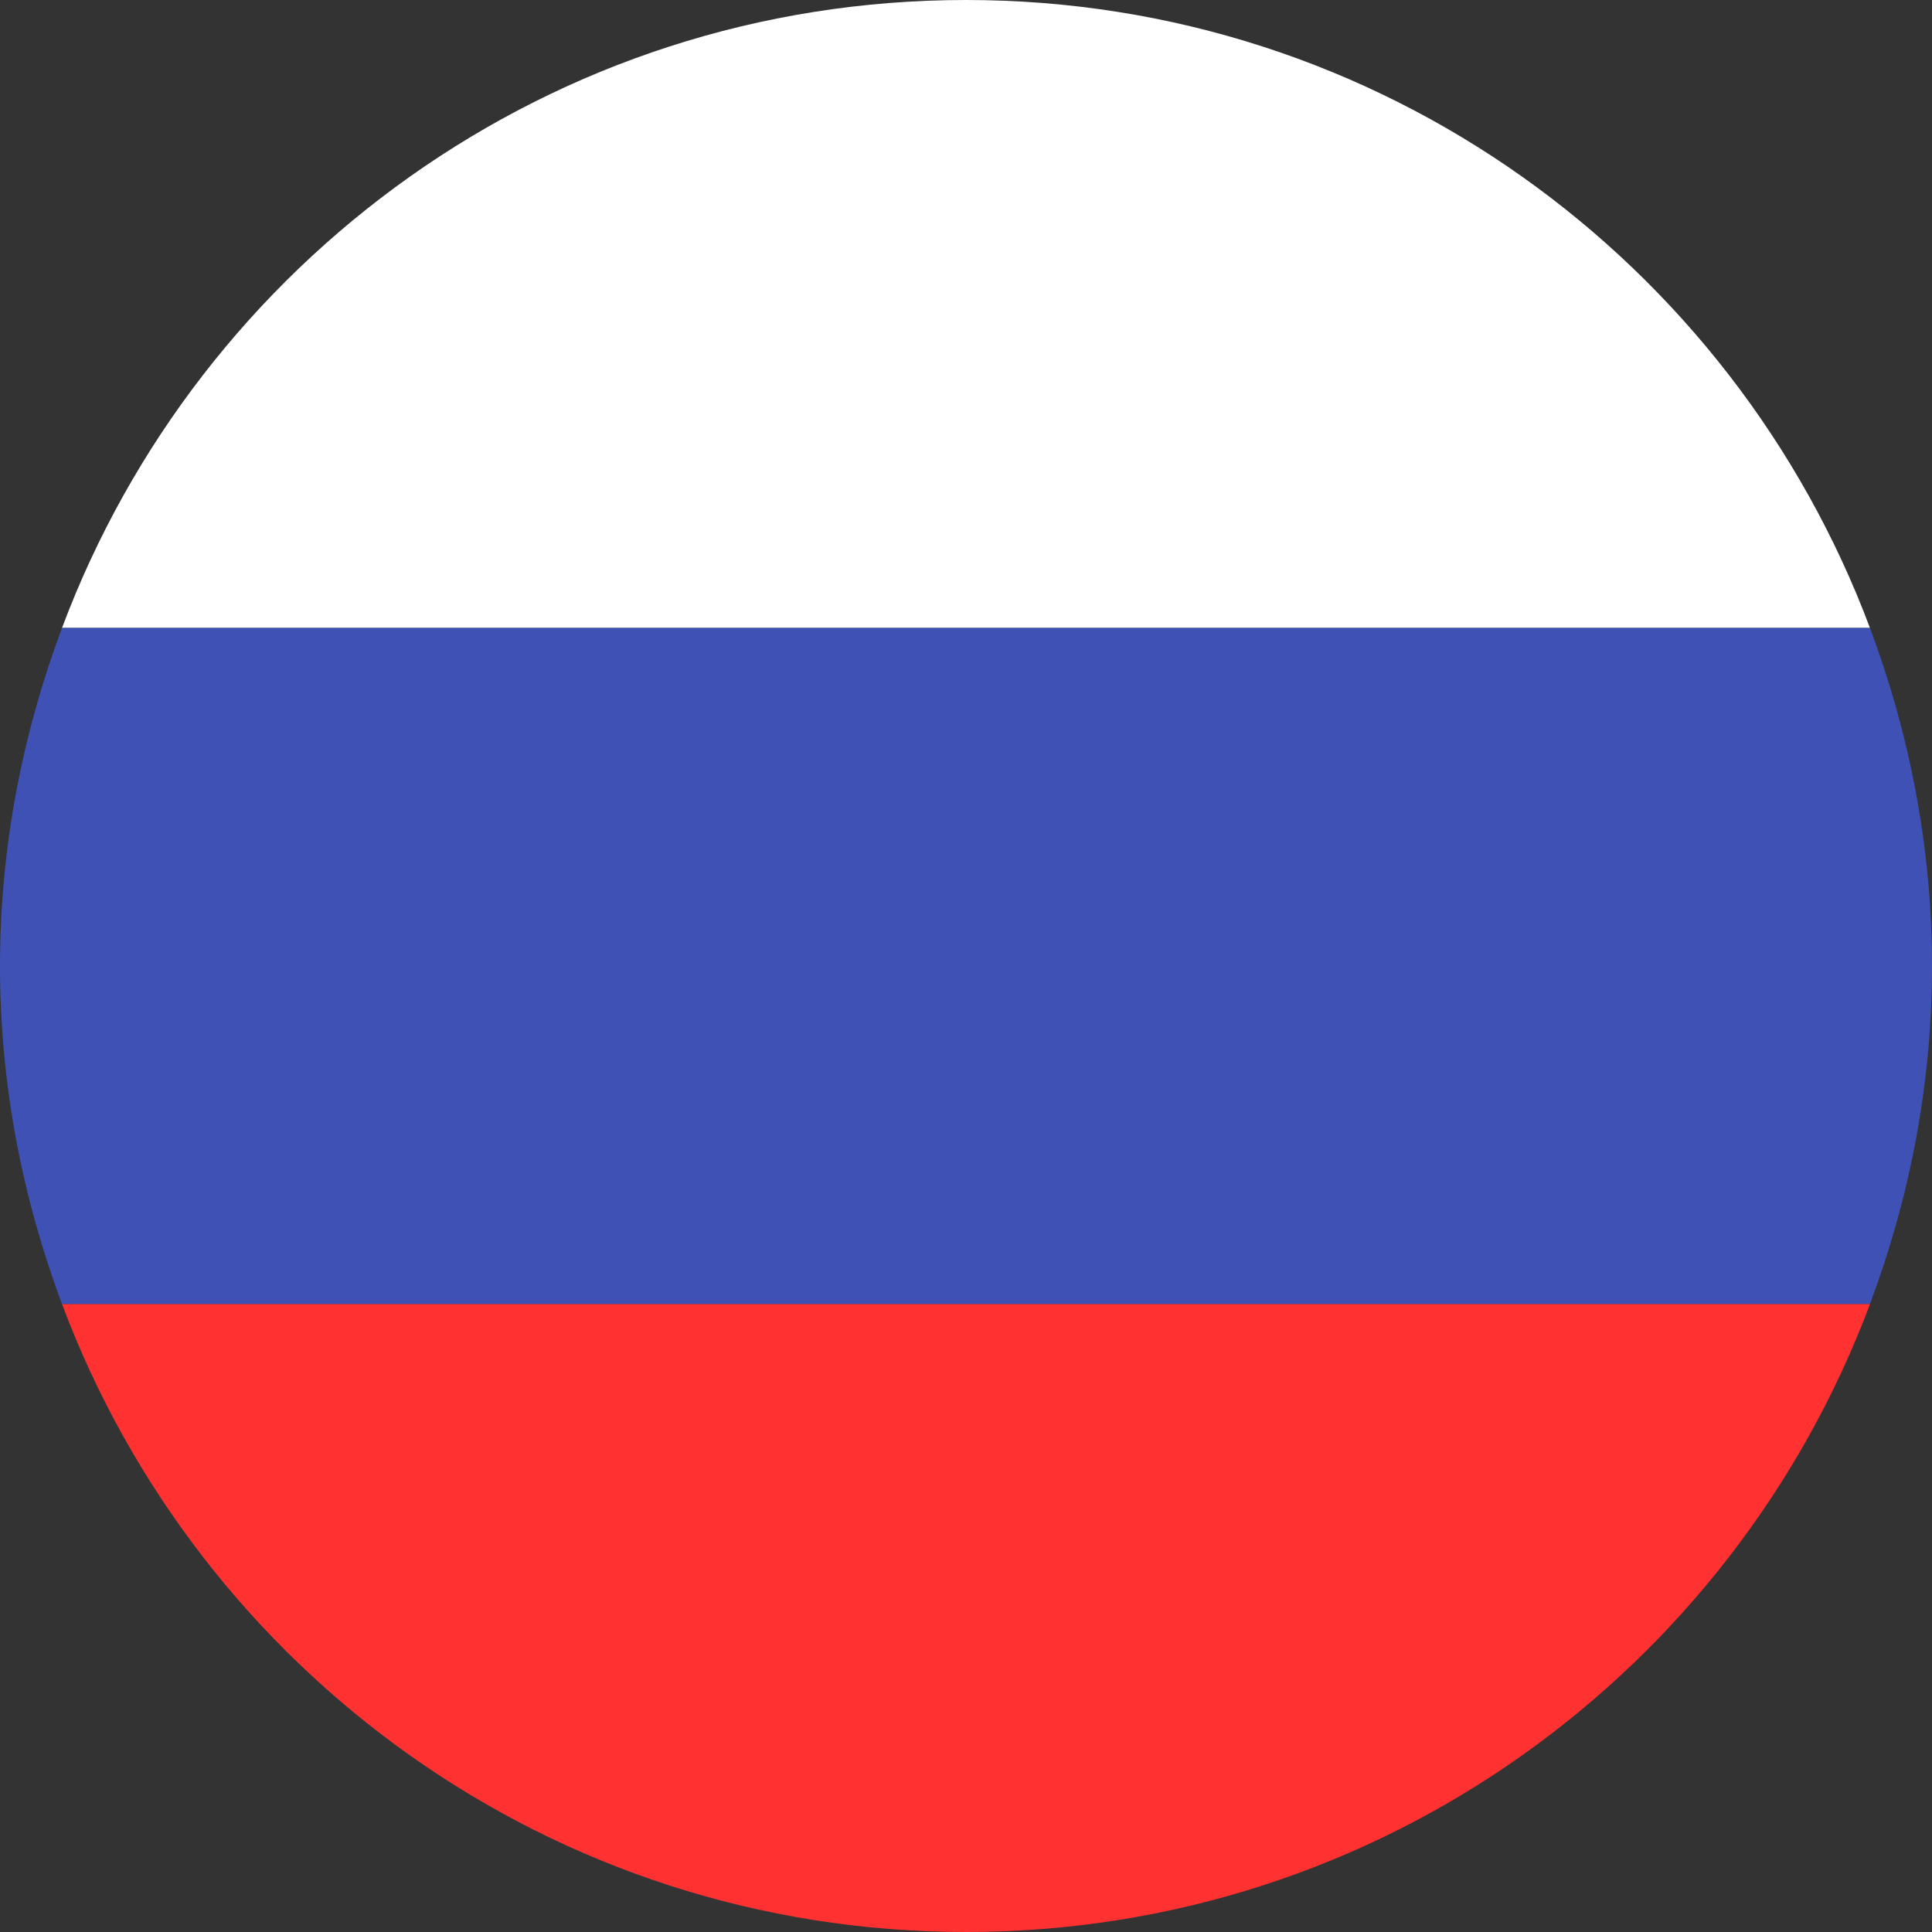
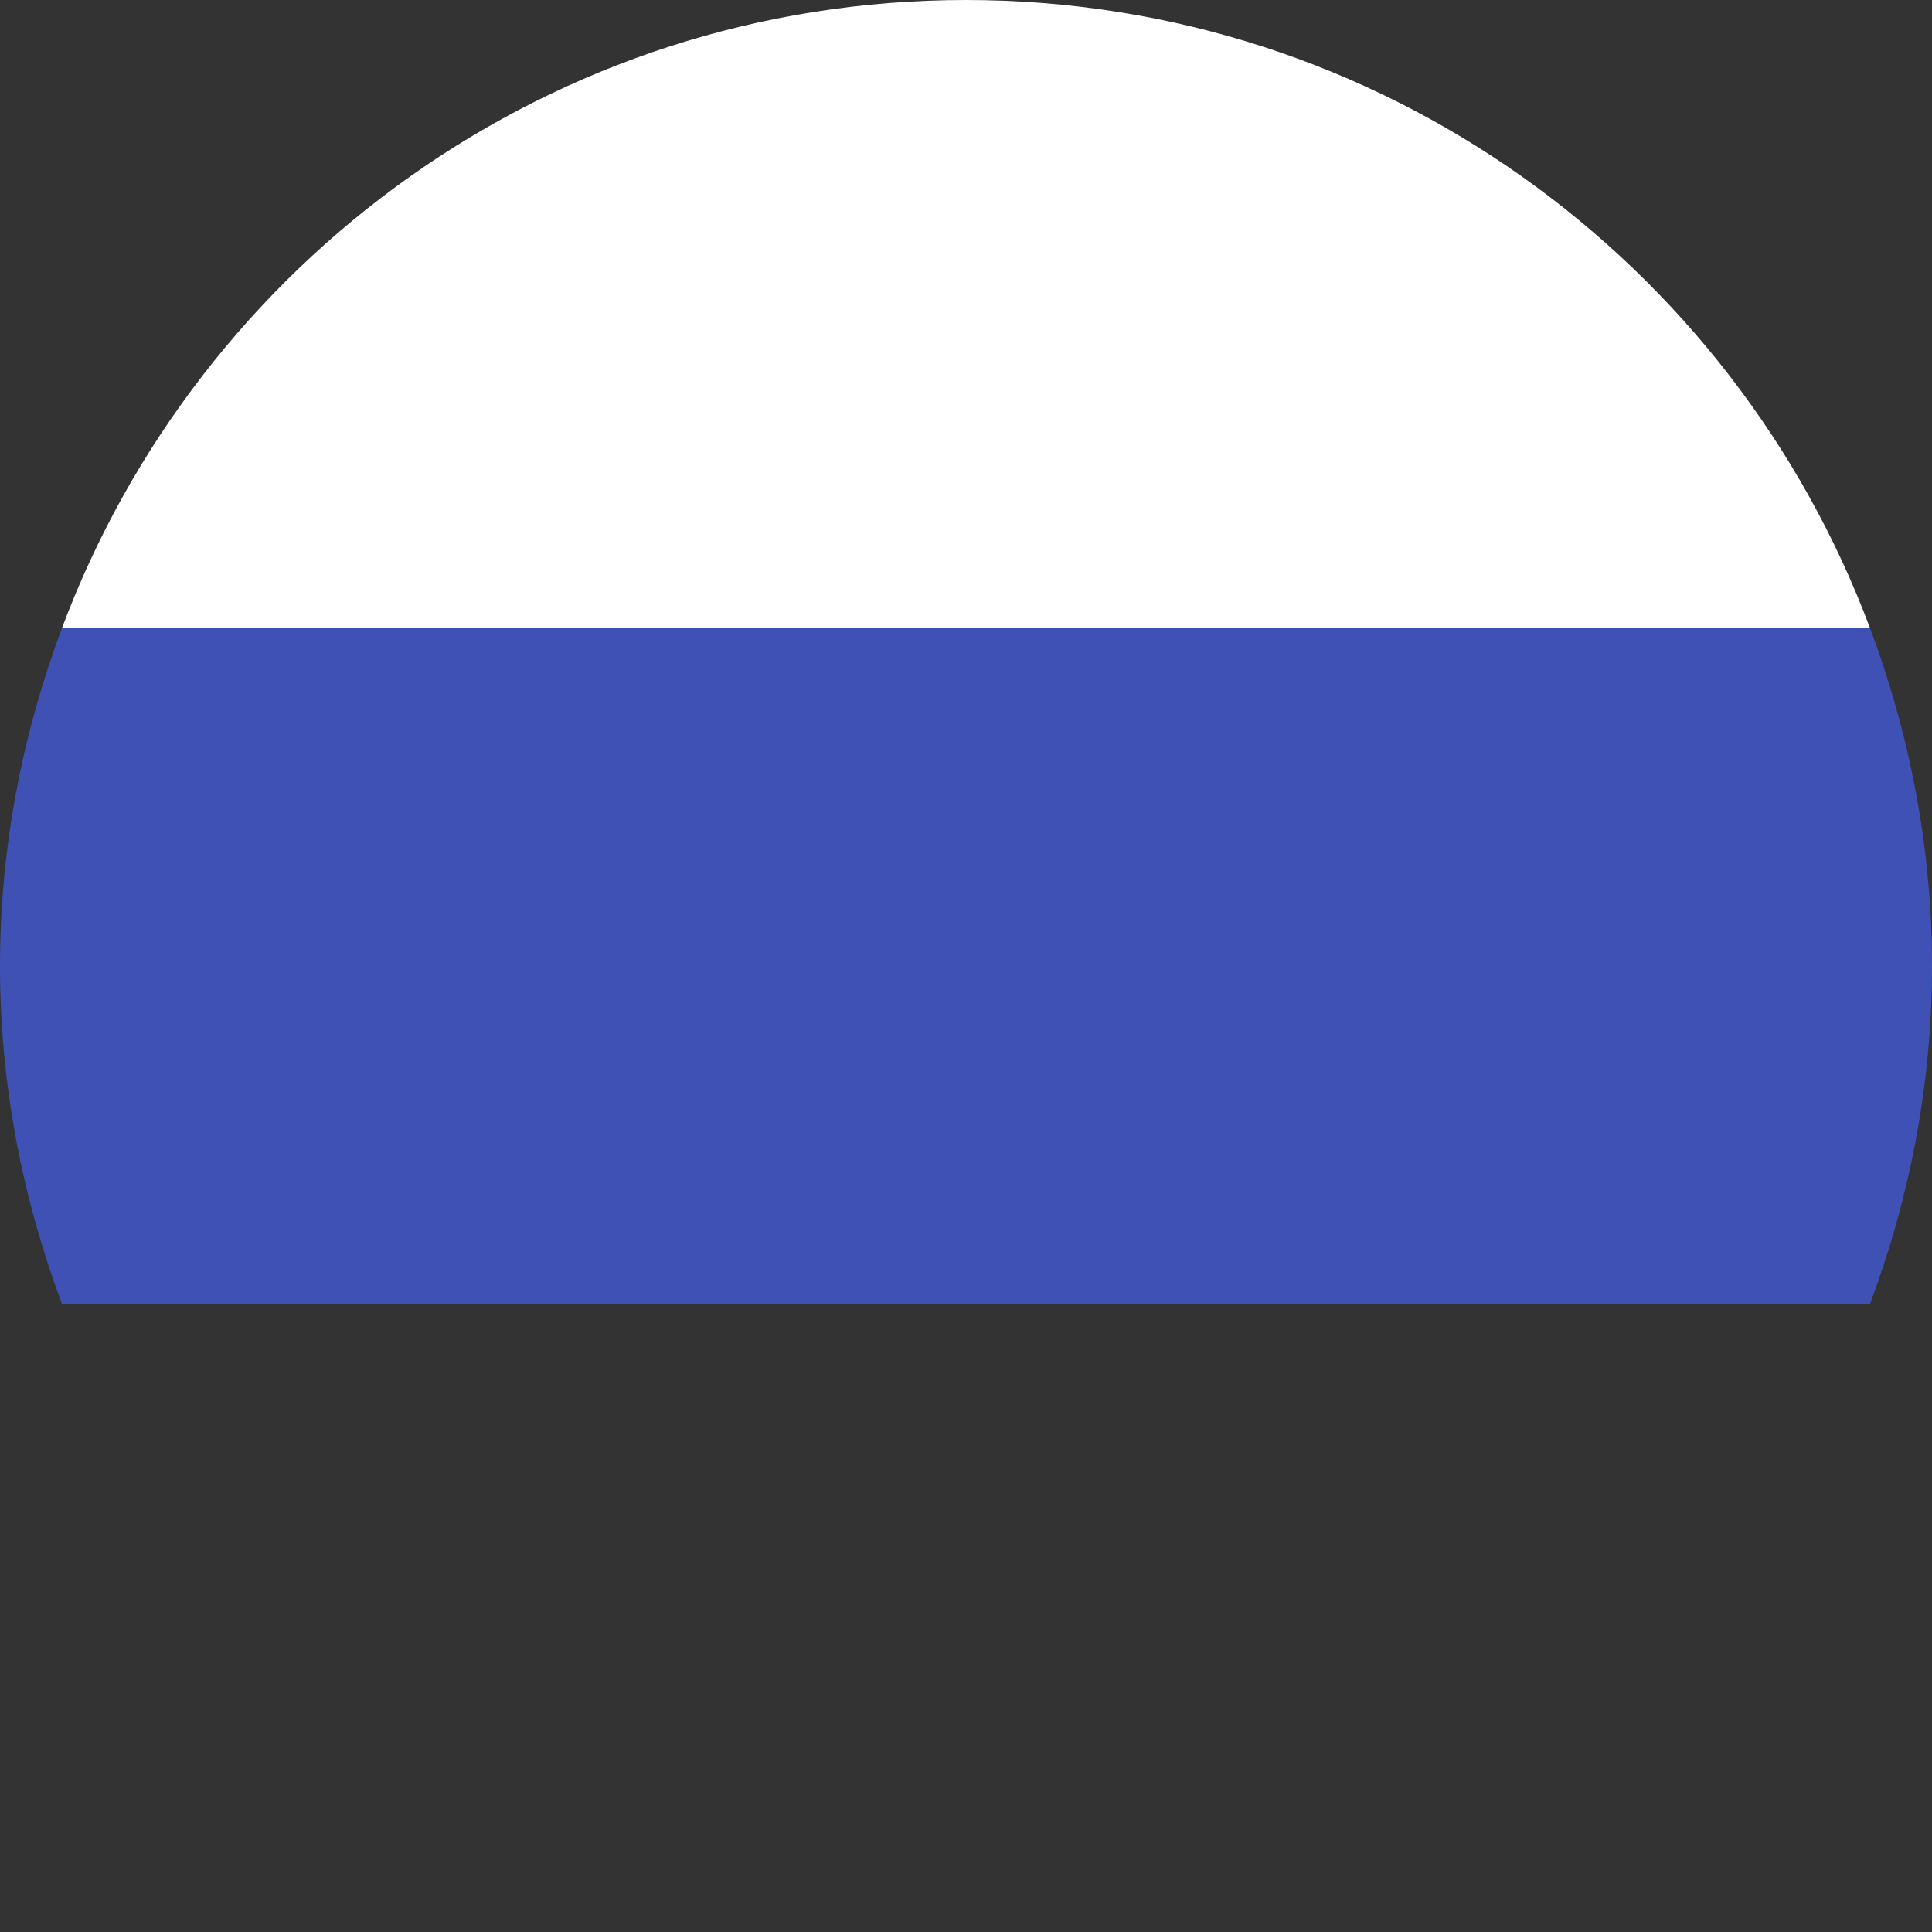
<svg xmlns="http://www.w3.org/2000/svg" width="500" zoomAndPan="magnify" viewBox="0 0 375 375" height="500" preserveAspectRatio="xMidYMid meet" version="1.0">
  <rect x="0" y="0" width="375" height="375" fill="#333333" stroke="none" />
  <defs>
    <clipPath id="def589643b">
-       <path d="M 112.5 156 L 262.5 156 L 262.5 219.477 L 112.5 219.477 Z M 112.5 156 " clip-rule="nonzero" />
-     </clipPath>
+       </clipPath>
    <clipPath id="31c2872dc7">
-       <path d="M 112.5 156 L 259 156 L 259 216 L 112.5 216 Z M 112.5 156 " clip-rule="nonzero" />
-     </clipPath>
+       </clipPath>
  </defs>
  <g clip-path="url(#def589643b)">
-     <path fill="#eba3c7" d="M 135.559 172.961 C 135.555 172.961 135.555 172.961 135.555 172.961 C 135.555 172.957 135.551 172.957 135.555 172.953 C 135.555 172.953 135.559 172.961 135.559 172.961 Z M 187.484 164.891 C 187.617 164.875 187.734 164.883 187.785 165.035 C 187.781 165.035 187.781 165.035 187.781 165.039 C 188.535 165.797 189.438 166.348 190.379 166.828 C 192.543 167.941 195.109 167.234 196.379 165.195 C 197.641 163.164 197.133 160.531 195.18 159.074 C 194.645 158.676 194.074 158.324 193.52 157.953 C 193.52 157.953 193.504 157.941 193.504 157.941 C 193.406 157.961 193.352 157.922 193.336 157.828 L 193.336 157.824 C 193.336 157.824 193.332 157.824 193.332 157.824 C 193.25 157.824 193.199 157.789 193.184 157.703 C 193.184 157.703 193.156 157.676 193.156 157.676 C 193.09 157.68 193.051 157.648 193.039 157.582 C 192.789 157.383 192.547 157.168 192.281 156.988 C 190.461 155.742 188.035 155.949 186.477 157.48 C 184.887 159.043 184.66 161.469 185.906 163.352 C 186.324 163.984 186.875 164.461 187.484 164.891 Z M 172.113 165.027 C 172.215 165.027 172.289 165.07 172.328 165.168 C 172.465 165.152 172.562 165.199 172.609 165.336 C 172.605 165.34 172.605 165.336 172.605 165.34 C 172.676 165.434 172.73 165.57 172.828 165.621 C 173.66 166.059 174.379 166.684 175.203 167.129 C 177.078 168.137 179.422 167.672 180.801 166.047 C 182.184 164.414 182.281 162.023 180.965 160.336 C 180.156 159.301 179.102 158.523 177.969 157.859 C 177.969 157.863 177.969 157.863 177.969 157.867 C 177.832 157.867 177.75 157.805 177.734 157.656 C 177.734 157.656 177.719 157.648 177.719 157.648 C 177.645 157.668 177.594 157.645 177.57 157.566 C 177.254 157.281 176.871 157.105 176.488 156.93 C 174.191 155.891 171.648 156.715 170.477 158.879 C 169.332 161 170.043 163.68 172.113 165.027 Z M 172.328 165.168 C 172.328 165.168 172.324 165.168 172.324 165.168 C 172.324 165.168 172.328 165.168 172.328 165.168 Z M 197.695 192.254 C 197.121 190.949 196.742 189.637 196.816 188.16 C 196.902 186.355 196.945 184.543 196.961 182.73 C 196.973 181.543 196.879 180.352 196.895 179.16 C 196.914 178.035 197.105 176.938 197.852 176.027 C 198.074 175.754 198.203 175.43 198.316 175.102 C 198.496 174.574 198.367 174.117 197.977 173.738 C 196.82 172.617 195.656 171.508 194.496 170.391 C 194.266 169.871 193.84 169.586 193.316 169.461 C 192.598 169.289 191.883 169.086 191.129 169.074 C 190.387 169.062 189.648 168.996 188.91 168.965 C 187.52 168.906 186.141 169.02 184.77 169.246 C 184.156 169.348 183.848 169.809 183.938 170.438 C 183.977 170.711 184.098 170.949 184.227 171.195 C 184.516 171.742 184.797 172.297 184.812 172.941 C 184.855 174.547 184.918 176.152 184.957 177.754 C 185.004 179.785 185.027 181.816 185.086 183.848 C 185.129 185.344 184.973 186.82 184.695 188.285 C 184.555 189.02 184.387 189.762 183.957 190.375 C 183.262 191.367 183.391 192.301 183.961 193.285 C 184.812 194.746 185.184 196.375 185.34 198.031 C 185.551 200.215 185.363 202.391 184.957 204.547 C 184.719 205.812 183.957 206.543 182.719 206.801 C 182.559 205.348 182.555 203.883 182.594 202.426 C 182.648 200.52 183.074 198.688 184.027 197.027 C 184.555 196.102 184.574 195.258 183.977 194.391 C 183.875 194.25 183.785 194.102 183.699 193.949 C 183.074 192.84 182.617 191.656 182.457 190.395 C 182.324 189.391 182.266 188.367 182.273 187.352 C 182.301 184.551 182.184 181.75 182.309 178.949 C 182.371 177.609 182.375 176.285 183.293 175.152 C 183.668 174.688 183.52 173.867 183.137 173.504 C 181.953 172.379 180.742 171.289 179.629 170.094 C 179.367 169.496 178.867 169.297 178.258 169.266 C 177.398 169.219 176.535 169.203 175.672 169.191 C 174.516 169.18 173.367 169.23 172.219 169.309 C 171.727 169.34 171.23 169.387 170.742 169.434 C 170.066 169.496 169.695 169.875 169.496 170.52 C 169.266 171.266 169.582 171.852 169.992 172.379 C 170.832 173.461 171.047 174.734 171.074 176.023 C 171.141 178.949 171.074 181.875 171.133 184.801 C 171.152 185.934 170.891 186.953 170.383 187.934 C 169.859 188.945 169.422 190 168.992 191.055 C 168.742 191.672 168.742 192.297 169.035 192.93 C 169.359 193.629 169.648 194.336 170.008 195.02 C 170.477 195.914 170.895 196.82 170.848 197.898 C 170.738 200.477 170.852 203.055 170.91 205.633 C 170.941 207.203 171.207 208.746 172.078 210.113 C 172.832 211.289 173.715 212.352 174.848 213.184 C 174.973 213.238 175.098 213.289 175.094 213.457 C 175.09 213.461 175.09 213.461 175.086 213.461 C 175.086 213.566 175.145 213.645 175.215 213.715 C 176.773 215.312 178.254 216.996 180.297 218.012 C 181.344 218.531 182.406 218.992 183.582 219.141 C 186.207 219.477 188.707 219.094 191.023 217.762 C 192.336 217.008 193.578 216.188 194.547 214.965 C 196.012 213.125 196.73 211.031 196.82 208.715 C 196.898 206.656 196.902 204.594 196.922 202.531 C 196.93 201.949 197.062 201.41 197.281 200.875 C 197.828 199.543 198.539 198.285 199.09 196.957 C 199.289 196.477 199.312 196.066 199.117 195.605 C 198.637 194.492 198.184 193.367 197.695 192.254 Z M 256.02 190.188 C 256.457 189.027 256.773 187.824 257.223 186.668 C 257.984 184.707 258.531 182.672 259.25 180.695 C 259.902 178.918 260.344 177.043 261.629 175.543 C 262.211 174.863 262.121 174.105 261.508 173.457 C 260.863 172.773 260.195 172.105 259.512 171.461 C 259.027 171.004 258.602 170.48 258.039 170.105 C 257.723 169.441 257.156 169.219 256.465 169.23 C 255.203 169.254 253.945 169.168 252.684 169.156 C 251.797 169.145 250.906 169.16 250.016 169.172 C 248.797 169.188 248.125 169.938 248.148 171.176 C 248.152 171.398 248.148 171.633 248.219 171.836 C 248.488 172.617 248.348 173.352 248.02 174.07 C 247.871 173.82 247.742 173.547 247.566 173.312 C 246.547 171.98 245.383 170.789 244.031 169.789 C 243.734 169.328 243.297 169.152 242.77 169.152 C 242.449 169.152 242.125 169.117 241.805 169.137 C 240.129 169.23 238.449 169.223 236.773 169.242 C 236.031 169.254 235.289 169.156 234.547 169.234 C 233.719 169.328 233.395 169.68 233.312 170.516 C 233.215 171.477 233.668 172.25 234.117 173.016 C 234.391 173.488 234.508 173.961 234.504 174.5 C 234.488 176.211 234.473 177.918 234.492 179.629 C 234.52 181.949 234.613 184.266 234.609 186.586 C 234.605 187.398 234.66 188.246 234.285 189.031 C 233.934 189.766 233.664 190.547 233.297 191.273 C 232.82 192.219 232.918 193.148 233.262 194.082 C 233.465 194.641 233.719 195.18 233.922 195.738 C 234.211 196.527 234.602 197.293 234.699 198.137 C 234.781 198.84 234.75 199.562 234.75 200.277 C 234.75 202.691 234.824 205.102 234.887 207.516 C 234.914 208.73 234.836 209.93 234.363 211.09 C 234.121 211.68 233.852 212.27 233.664 212.887 C 233.406 213.758 233.441 214.344 234.43 215.191 C 235.594 216.262 236.656 217.434 237.746 218.574 C 238.238 219.09 238.812 219.262 239.48 219.254 C 240.422 219.246 241.359 219.246 242.301 219.223 C 243.582 219.195 244.871 219.227 246.148 219.098 C 246.906 219.023 247.301 218.648 247.473 217.914 C 247.609 217.34 247.586 216.785 247.27 216.266 C 246.445 214.922 246.242 213.441 246.27 211.902 C 246.293 210.66 246.273 209.418 246.289 208.18 C 246.293 207.914 246.207 207.629 246.402 207.391 C 246.754 208.23 247.078 209.082 247.32 209.961 C 247.531 210.723 247.648 211.484 247.402 212.289 C 247.113 213.242 247.363 214.09 248.191 214.715 C 249.344 215.906 250.492 217.102 251.652 218.289 C 252.055 218.699 252.582 218.859 253.137 218.879 C 255.367 218.957 257.59 218.781 259.816 218.797 C 259.938 218.801 260.062 218.766 260.18 218.734 C 260.82 218.566 261.117 218.18 261.16 217.508 C 261.195 216.879 260.863 216.422 260.469 216 C 260.039 215.539 259.734 215.016 259.512 214.426 C 258.691 212.246 258.023 210.012 257.25 207.816 C 256.93 206.902 256.559 206.004 256.293 205.074 C 255.656 202.824 254.77 200.672 253.895 198.512 C 253.281 197 253.262 197.008 253.883 195.504 C 254.613 193.738 255.344 191.977 256.02 190.188 Z M 168.492 208.93 C 168.199 208.711 167.988 208.383 167.707 208.137 C 167.152 207.652 166.703 207.051 166.105 206.613 C 165.945 206.426 165.801 206.223 165.629 206.055 C 165.258 205.688 164.977 205.652 164.496 205.887 C 164.344 205.965 164.188 206.051 164.062 206.16 C 163.387 206.758 162.543 206.988 161.707 207.105 C 160.422 207.289 159.117 207.316 157.816 207.254 C 157.766 205.516 157.68 203.781 157.695 202.043 C 157.711 200.836 157.832 199.66 158.457 198.594 C 158.809 197.996 159.172 197.406 159.527 196.816 C 159.953 196.105 160.086 195.402 159.586 194.656 C 159.02 193.809 158.633 192.863 158.188 191.949 C 157.918 191.406 157.805 190.832 157.82 190.223 C 157.84 189.43 157.844 188.633 157.852 187.84 C 157.871 185.805 157.836 183.766 157.984 181.734 C 158.047 180.891 158.039 180.047 158.102 179.207 C 158.203 177.879 158.082 176.531 158.633 175.25 C 158.875 174.688 158.797 174.059 158.332 173.574 C 157.188 172.375 156.039 171.176 154.785 170.082 C 154.391 169.418 153.809 169.09 153.035 168.996 C 151.602 168.816 150.172 168.883 148.742 168.969 C 148.297 169 147.848 169.012 147.41 169.094 C 146.266 169.301 145.582 170.254 145.703 171.41 C 145.762 171.984 145.898 172.535 146.152 173.051 C 146.578 173.93 146.824 174.855 146.891 175.832 C 147.086 178.828 146.918 181.824 146.863 184.82 C 146.848 185.707 146.82 186.605 146.523 187.469 C 146.105 188.688 145.719 189.926 145.062 191.039 C 144.621 191.789 144.762 192.457 145.125 193.145 C 145.266 193.406 145.418 193.66 145.578 193.91 C 146.34 195.09 146.688 196.383 146.68 197.785 C 146.672 199.148 146.715 200.516 146.73 201.879 C 146.75 203.859 146.832 205.844 146.816 207.828 C 146.805 209.426 146.676 210.98 145.961 212.438 C 145.887 212.594 145.848 212.766 145.797 212.934 C 145.566 213.664 145.754 214.227 146.398 214.75 C 146.488 214.758 146.555 214.801 146.574 214.891 C 146.574 214.891 146.574 214.891 146.57 214.891 C 147.723 216.078 148.914 217.223 150.023 218.453 C 150.234 218.684 150.555 218.785 150.891 218.832 C 151.824 218.969 152.758 218.969 153.699 218.957 C 155.797 218.926 157.898 218.918 160 218.914 C 162.621 218.906 165.242 218.891 167.863 218.926 C 168.863 218.938 169.469 218.461 169.926 217.637 C 170.602 216.422 170.824 215.121 170.707 213.762 C 170.543 211.891 170.102 210.145 168.492 208.93 Z M 217.09 186.086 C 217.09 186.086 217.09 186.086 217.094 186.086 C 217.082 185.984 217.02 185.938 216.926 185.914 C 216.301 185.359 216.16 184.703 216.426 183.902 C 216.605 183.363 216.883 182.855 216.938 182.273 C 216.969 181.957 217.066 181.641 216.961 181.32 C 216.961 181.32 216.945 181.324 216.945 181.324 C 216.938 181.309 216.93 181.293 216.926 181.281 C 216.938 181.293 216.949 181.305 216.961 181.316 C 217.043 181.281 217.078 181.215 217.082 181.125 C 217.012 181.164 216.887 181.168 216.926 181.281 C 216.805 181.164 216.684 181.266 216.582 181.332 C 216.156 181.609 215.883 182.012 215.676 182.477 C 215.227 183.465 215.078 184.52 215.031 185.582 C 214.965 187.191 214.961 188.801 214.906 190.41 C 214.848 192.066 215.434 193.516 216.246 194.902 C 216.332 195.051 216.414 195.203 216.5 195.355 C 216.277 195.723 216.168 196.094 216.168 196.461 C 216.168 196.094 216.277 195.723 216.5 195.355 C 216.684 195.363 216.84 195.277 216.984 195.191 C 218.457 194.277 220.102 193.977 221.781 193.797 C 222.84 193.684 223.895 193.711 224.941 193.941 C 225.477 194.055 225.914 194.289 226.18 194.785 C 227.211 195.746 228.242 196.711 229.281 197.66 C 230.023 198.34 230.305 199.082 229.98 200.117 C 229.441 201.832 229.414 203.621 229.398 205.414 C 229.387 207.156 229.363 208.902 228.977 210.629 C 228.539 212.605 227.656 214.281 226.195 215.691 C 225.047 216.801 223.781 217.68 222.312 218.285 C 220.848 218.891 219.309 219.062 217.742 219.082 C 216.309 219.102 214.949 218.723 213.641 218.207 C 212.676 217.828 211.816 217.215 211.035 216.516 C 209.688 215.312 208.34 214.113 207.098 212.797 C 206.996 212.688 206.871 212.598 206.836 212.441 C 206.836 212.441 206.828 212.43 206.828 212.43 C 206.828 212.316 206.777 212.238 206.676 212.191 C 205.133 210.68 204.051 208.934 203.805 206.73 C 203.629 205.129 203.559 203.52 203.504 201.914 C 203.469 200.973 203.422 200.031 203.367 199.09 C 203.301 197.961 202.906 196.922 202.43 195.914 C 201.93 194.863 201.641 193.73 201.105 192.699 C 200.969 192.441 201 192.172 201.113 191.906 C 201.273 191.543 201.395 191.16 201.594 190.82 C 202.305 189.602 202.645 188.254 202.949 186.898 C 203.125 186.125 203.082 185.32 203.09 184.527 C 203.117 182.703 203.07 180.871 203.383 179.066 C 203.594 177.824 203.836 176.586 204.301 175.402 C 204.703 174.371 205.309 173.473 206.02 172.641 C 206.98 171.52 208.121 170.629 209.426 169.93 C 210.68 169.262 212.051 169.043 213.43 168.953 C 216.465 168.754 219.262 169.523 221.781 171.254 C 222.41 171.691 223 172.18 223.492 172.777 C 224.152 173.223 224.656 173.84 225.207 174.398 C 225.977 175.172 226.684 176 227.383 176.836 C 228.305 177.934 228.676 179.219 228.832 180.594 C 228.977 181.902 229.07 183.215 229.188 184.523 C 229.242 185.129 229.422 185.691 229.727 186.215 C 229.836 186.406 229.941 186.605 230.051 186.797 C 230.801 188.09 230.531 189.207 229.266 189.973 C 228.316 190.547 227.281 190.855 226.172 190.895 C 225.234 190.922 224.309 190.93 223.371 190.75 C 222.094 190.508 220.961 190.055 220.039 189.102 C 219.164 188.191 218.25 187.32 217.355 186.426 C 217.254 186.328 217.113 186.25 217.09 186.086 Z M 214.91 201.801 C 215.047 203.418 214.895 205.043 215.004 206.66 C 215.715 206.488 216.359 206.199 216.719 205.516 C 217.051 204.879 217.258 204.195 217.25 203.461 C 217.242 202.891 217.238 202.324 217.254 201.754 C 217.285 200.309 217.172 198.891 216.496 197.574 C 215.906 198.375 215.594 199.305 215.258 200.223 C 215.07 200.727 214.863 201.242 214.91 201.801 Z M 141.918 186.836 C 142.637 188.074 142.344 189.203 141.141 189.965 C 140.48 190.383 139.758 190.656 139 190.77 C 136.934 191.09 134.906 191.004 133.008 189.988 C 132.699 189.824 132.453 189.609 132.23 189.324 C 131.617 188.539 130.801 187.957 130.105 187.254 C 129.777 186.926 129.387 186.66 129.156 186.246 C 129.16 186.246 129.16 186.246 129.16 186.246 C 129.129 186.133 129.047 186.094 128.938 186.102 C 127.98 185.34 127.984 184.395 128.449 183.383 C 128.785 182.645 128.891 181.871 128.902 181.078 C 128.195 181.367 127.781 181.898 127.473 182.598 C 126.949 183.789 126.895 185.047 126.852 186.309 C 126.793 187.867 126.797 189.43 126.773 190.992 C 127.863 191.074 128.949 190.934 130.035 190.926 C 131.598 190.914 133.156 190.879 134.715 190.902 C 135.707 190.922 136.527 191.344 137.078 192.211 C 138.258 193.301 139.441 194.391 140.535 195.57 C 141.004 196.078 141.176 196.73 141.18 197.41 C 141.203 199.918 141.227 202.422 141.223 204.93 C 141.219 206.383 141.281 207.844 141.059 209.293 C 140.773 211.148 140.355 212.953 139.148 214.457 C 138.41 215.375 137.574 216.191 136.613 216.906 C 135.316 217.871 133.906 218.512 132.352 218.82 C 130.211 219.246 128.102 219.164 126.016 218.398 C 124.242 217.746 122.883 216.547 121.535 215.309 C 120.914 214.738 120.336 214.125 119.738 213.531 C 119.602 213.395 119.426 213.281 119.375 213.074 C 119.375 213.074 119.371 213.07 119.367 213.07 C 119.363 212.977 119.312 212.93 119.215 212.938 C 119.203 212.652 119 212.551 118.77 212.469 C 117.562 211.25 116.473 209.957 115.98 208.254 C 115.695 207.27 115.57 206.262 115.512 205.246 C 115.398 203.246 115.293 201.242 115.203 199.238 C 115.16 198.281 114.922 197.387 114.543 196.512 C 113.996 195.242 113.48 193.957 112.945 192.684 C 112.828 192.406 112.867 192.148 112.973 191.891 C 113.117 191.547 113.23 191.184 113.422 190.867 C 114.164 189.633 114.477 188.254 114.809 186.879 C 114.91 186.453 114.891 185.992 114.902 185.547 C 114.949 183.945 114.93 182.336 115.043 180.738 C 115.188 178.688 115.555 176.668 116.422 174.777 C 116.82 173.91 117.402 173.168 118.027 172.465 C 118.953 171.414 120.055 170.582 121.293 169.926 C 122.594 169.234 124.016 169.027 125.445 168.941 C 128.441 168.762 131.172 169.609 133.668 171.238 C 134.27 171.633 134.781 172.145 135.262 172.684 C 135.281 172.859 135.371 172.957 135.551 172.961 C 135.543 173.102 135.609 173.191 135.75 173.215 C 135.75 173.211 135.75 173.207 135.75 173.203 C 136.648 173.723 137.176 174.621 137.902 175.32 C 138.297 175.695 138.637 176.125 139 176.531 C 140.301 177.973 140.715 179.723 140.816 181.605 C 140.871 182.691 140.996 183.77 141.117 184.852 C 141.199 185.582 141.555 186.211 141.918 186.836 Z M 129.039 199.734 C 129.035 200.055 129.047 200.379 129.055 200.699 C 128.566 200.414 128.074 200.141 127.59 199.848 C 127.398 199.73 127.262 199.75 127.188 199.969 C 126.988 200.578 126.754 201.172 126.77 201.84 C 126.809 203.441 126.82 205.043 126.844 206.645 C 127.59 206.531 128.191 206.18 128.566 205.512 C 128.883 204.941 129.102 204.32 129.086 203.668 C 129.066 202.68 129.16 201.688 129.055 200.699 C 129.047 200.379 129.035 200.055 129.039 199.734 Z M 129.039 199.734 " fill-opacity="1" fill-rule="nonzero" />
-   </g>
+     </g>
  <g clip-path="url(#31c2872dc7)">
-     <path fill="#e5452a" d="M 175.086 213.461 C 175.09 213.461 175.09 213.461 175.094 213.461 C 175.094 213.461 175.086 213.461 175.086 213.461 Z M 193.262 187.043 C 192.91 186.199 192.758 185.328 192.898 184.422 C 192.949 184.094 192.902 183.777 192.902 183.457 C 192.883 180.652 193.066 177.852 192.984 175.047 C 192.953 173.969 193.207 172.93 193.898 172.047 C 194.277 171.562 194.457 171 194.496 170.391 C 194.266 169.871 193.84 169.59 193.316 169.461 C 192.594 169.289 191.883 169.086 191.129 169.074 C 190.387 169.062 189.648 168.996 188.91 168.965 C 187.52 168.906 186.141 169.02 184.77 169.246 C 184.152 169.348 183.848 169.809 183.938 170.438 C 183.977 170.711 184.098 170.949 184.227 171.195 C 184.512 171.742 184.797 172.297 184.812 172.941 C 184.855 174.547 184.918 176.152 184.957 177.754 C 185.004 179.785 185.027 181.816 185.086 183.848 C 185.129 185.348 184.973 186.82 184.691 188.285 C 184.555 189.02 184.387 189.762 183.957 190.375 C 183.262 191.367 183.391 192.301 183.961 193.285 C 184.812 194.746 185.184 196.375 185.34 198.031 C 185.551 200.215 185.363 202.391 184.957 204.547 C 184.719 205.812 183.957 206.543 182.719 206.801 C 181.02 207.496 179.082 206.336 178.871 204.496 C 178.754 203.457 178.699 202.418 178.688 201.375 C 178.68 200.559 178.594 199.746 178.594 198.934 C 178.594 197.684 178.832 196.465 179.164 195.266 C 179.406 194.402 179.734 193.574 180.195 192.801 C 180.348 192.547 180.43 192.258 180.523 191.973 C 180.656 191.582 180.605 191.234 180.363 190.922 C 179.516 189.816 179.098 188.516 178.664 187.219 C 178.512 186.762 178.469 186.285 178.453 185.824 C 178.379 183.914 178.227 182.012 178.324 180.094 C 178.387 178.941 178.27 177.762 178.289 176.598 C 178.309 175.531 178.359 174.465 178.449 173.402 C 178.508 172.707 178.699 172.031 179.176 171.48 C 179.375 171.246 179.465 170.965 179.477 170.656 C 179.484 170.457 179.477 170.254 179.629 170.094 C 179.367 169.496 178.867 169.297 178.258 169.266 C 177.398 169.219 176.535 169.203 175.672 169.191 C 174.516 169.18 173.367 169.23 172.219 169.309 C 171.723 169.34 171.23 169.387 170.738 169.434 C 170.066 169.496 169.695 169.875 169.496 170.52 C 169.266 171.266 169.582 171.852 169.992 172.379 C 170.832 173.461 171.047 174.738 171.074 176.023 C 171.141 178.949 171.074 181.875 171.133 184.801 C 171.152 185.934 170.887 186.953 170.383 187.934 C 169.855 188.945 169.422 190 168.992 191.055 C 168.742 191.672 168.742 192.301 169.035 192.93 C 169.359 193.629 169.648 194.336 170.008 195.02 C 170.477 195.914 170.895 196.824 170.848 197.902 C 170.738 200.477 170.852 203.055 170.91 205.633 C 170.941 207.203 171.207 208.75 172.078 210.113 C 172.832 211.289 173.715 212.352 174.848 213.184 C 174.973 213.238 175.098 213.289 175.094 213.457 C 175.453 213.371 175.711 213.605 175.965 213.773 C 177.594 214.844 179.402 215.281 181.316 215.289 C 183.547 215.301 185.586 214.648 187.523 213.539 C 189.254 212.551 190.652 211.266 191.586 209.52 C 192.336 208.109 192.836 206.605 192.859 204.973 C 192.891 202.816 192.949 200.656 192.984 198.5 C 192.992 197.945 193.117 197.422 193.324 196.91 C 193.883 195.555 194.613 194.281 195.172 192.926 C 195.359 192.473 195.371 192.09 195.184 191.645 C 194.527 190.117 193.898 188.578 193.262 187.043 Z M 256.52 212.008 C 256.195 211.684 255.965 211.301 255.801 210.887 C 255.203 209.363 254.664 207.82 254.137 206.27 C 253.586 204.648 253.113 203.004 252.488 201.406 C 252.02 200.207 251.676 198.957 251.219 197.75 C 250.715 196.43 250.234 195.098 249.641 193.812 C 249.398 193.285 249.41 192.836 249.621 192.324 C 250.457 190.281 251.309 188.242 252.09 186.176 C 252.477 185.152 252.793 184.109 253.137 183.074 C 253.48 182.039 253.914 181.035 254.227 179.988 C 254.664 178.516 255.145 177.059 255.664 175.613 C 256.031 174.59 256.492 173.598 256.922 172.598 C 256.992 172.441 257.098 172.293 257.219 172.176 C 257.805 171.605 258.113 170.934 258.039 170.105 C 257.723 169.441 257.156 169.219 256.465 169.23 C 255.203 169.254 253.945 169.168 252.684 169.156 C 251.797 169.145 250.906 169.16 250.016 169.172 C 248.797 169.188 248.125 169.938 248.148 171.176 C 248.152 171.398 248.148 171.633 248.219 171.836 C 248.488 172.617 248.348 173.352 248.02 174.07 C 247.555 175.379 247.109 176.691 246.625 177.992 C 245.918 179.898 245.238 181.812 244.582 183.734 C 244.047 185.301 243.398 186.824 242.797 188.371 C 242.754 188.484 242.711 188.602 242.578 188.66 C 242.332 188.551 242.418 188.324 242.418 188.148 C 242.434 185.867 242.316 183.582 242.477 181.301 C 242.59 179.715 242.426 178.133 242.379 176.551 C 242.332 175.023 242.629 173.594 243.398 172.273 C 243.852 171.5 244.047 170.676 244.031 169.789 C 243.734 169.328 243.297 169.152 242.77 169.152 C 242.449 169.152 242.125 169.117 241.805 169.137 C 240.129 169.23 238.449 169.223 236.773 169.242 C 236.031 169.254 235.289 169.156 234.547 169.238 C 233.719 169.328 233.395 169.68 233.312 170.516 C 233.215 171.477 233.668 172.25 234.117 173.016 C 234.391 173.488 234.508 173.961 234.504 174.5 C 234.488 176.211 234.473 177.918 234.492 179.629 C 234.52 181.949 234.613 184.266 234.609 186.586 C 234.605 187.398 234.66 188.246 234.285 189.031 C 233.934 189.77 233.664 190.547 233.297 191.273 C 232.82 192.219 232.918 193.148 233.262 194.082 C 233.465 194.641 233.719 195.18 233.922 195.738 C 234.211 196.527 234.602 197.297 234.699 198.137 C 234.781 198.84 234.75 199.562 234.75 200.277 C 234.75 202.691 234.824 205.102 234.887 207.516 C 234.914 208.73 234.836 209.93 234.363 211.09 C 234.121 211.68 233.852 212.27 233.664 212.887 C 233.406 213.758 233.441 214.344 234.43 215.191 C 236.852 215.316 239.273 215.168 241.699 215.176 C 242.215 215.18 242.738 215.125 243.129 214.684 C 243.605 214.148 243.746 213.156 243.422 212.445 C 243.145 211.84 242.816 211.262 242.637 210.602 C 242.43 209.844 242.363 209.09 242.363 208.316 C 242.363 206.301 242.363 204.289 242.352 202.273 C 242.348 201.629 242.273 200.984 242.371 200.344 C 242.406 200.113 242.281 199.801 242.605 199.707 C 242.941 199.605 243.246 199.734 243.477 199.992 C 243.57 200.102 243.625 200.25 243.68 200.387 C 244.547 202.66 245.387 204.945 246.363 207.176 C 246.391 207.238 246.391 207.32 246.402 207.391 C 246.754 208.23 247.078 209.086 247.32 209.961 C 247.531 210.727 247.648 211.484 247.402 212.289 C 247.113 213.246 247.363 214.094 248.191 214.719 C 248.766 214.898 249.359 214.91 249.953 214.895 C 251.465 214.859 252.977 214.988 254.48 214.785 C 254.695 214.758 254.922 214.82 255.145 214.844 C 255.465 214.875 255.785 214.883 256.102 214.801 C 257.109 214.539 257.527 213.574 257.008 212.66 C 256.875 212.422 256.711 212.199 256.52 212.008 Z M 137.586 182.137 C 137.359 181.766 137.25 181.355 137.207 180.941 C 137.066 179.586 136.898 178.23 136.789 176.875 C 136.691 175.684 136.398 174.59 135.82 173.559 C 135.758 173.449 135.723 173.34 135.75 173.215 C 135.609 173.191 135.547 173.105 135.555 172.961 C 135.375 172.957 135.281 172.859 135.262 172.684 C 134.781 172.145 134.27 171.633 133.668 171.242 C 131.172 169.613 128.441 168.762 125.445 168.941 C 124.016 169.027 122.594 169.234 121.293 169.926 C 120.055 170.582 118.953 171.414 118.027 172.465 C 117.402 173.172 116.82 173.91 116.422 174.777 C 115.555 176.672 115.188 178.688 115.043 180.742 C 114.93 182.34 114.953 183.945 114.906 185.547 C 114.891 185.992 114.91 186.453 114.809 186.883 C 114.477 188.254 114.164 189.637 113.422 190.871 C 113.23 191.188 113.117 191.547 112.977 191.891 C 112.867 192.148 112.828 192.406 112.945 192.684 C 113.48 193.957 113.996 195.242 114.543 196.512 C 114.922 197.387 115.164 198.281 115.207 199.238 C 115.293 201.242 115.398 203.246 115.512 205.25 C 115.57 206.266 115.695 207.27 115.98 208.254 C 116.473 209.957 117.566 211.25 118.773 212.473 C 119 212.551 119.203 212.652 119.215 212.938 C 119.312 212.934 119.363 212.977 119.371 213.074 C 119.371 213.074 119.375 213.078 119.375 213.078 C 119.711 213.043 119.918 213.297 120.16 213.453 C 121.668 214.43 123.324 214.945 125.109 215.055 C 127.387 215.191 129.555 214.805 131.551 213.676 C 132.43 213.18 133.254 212.59 133.957 211.848 C 134.398 211.383 134.867 210.941 135.262 210.426 C 136.332 209.016 136.781 207.371 137.062 205.664 C 137.219 204.707 137.25 203.746 137.254 202.777 C 137.266 201.539 137.387 200.293 137.32 199.055 C 137.215 197.168 137.207 195.277 137.219 193.391 C 137.223 192.988 137.012 192.617 137.078 192.211 C 136.527 191.344 135.711 190.922 134.715 190.906 C 133.156 190.879 131.598 190.918 130.039 190.93 C 128.949 190.938 127.863 191.074 126.777 190.996 C 126.727 191 126.68 191.012 126.629 191.016 C 125.695 191.059 125.336 191.395 125.312 192.328 C 125.289 193.219 125.285 194.109 125.328 195 C 125.383 196.039 125.582 197.059 125.871 198.059 C 126.152 199.023 126.395 199.215 127.379 199.23 C 127.75 199.238 128.121 199.234 128.492 199.219 C 128.855 199.207 129.047 199.348 129.039 199.734 C 129.035 200.055 129.051 200.379 129.055 200.699 C 129.16 201.688 129.066 202.68 129.086 203.668 C 129.102 204.32 128.883 204.941 128.566 205.512 C 128.195 206.18 127.59 206.531 126.844 206.648 C 126.648 206.68 126.449 206.699 126.258 206.746 C 124.918 207.074 123.555 206.055 123.234 204.832 C 123.039 204.086 122.938 203.332 122.906 202.555 C 122.855 201.34 123.031 200.109 122.871 198.914 C 122.645 197.227 123.277 195.801 123.938 194.355 C 124.184 193.812 124.422 193.266 124.684 192.734 C 124.871 192.359 124.836 192.035 124.621 191.684 C 124.031 190.734 123.457 189.77 123.121 188.695 C 122.852 187.84 122.793 186.953 122.836 186.051 C 122.906 184.613 122.887 183.176 122.934 181.734 C 122.969 180.641 123.16 179.57 123.562 178.539 C 124.023 177.359 124.969 176.895 126.121 176.832 C 127.156 176.773 127.984 177.238 128.52 178.168 C 128.578 178.273 128.652 178.383 128.68 178.5 C 128.867 179.348 128.992 180.203 128.902 181.078 C 128.891 181.875 128.785 182.645 128.449 183.383 C 127.984 184.395 127.98 185.34 128.938 186.102 C 129.047 186.098 129.129 186.133 129.16 186.246 C 129.34 186.191 129.5 186.258 129.66 186.316 C 131.367 186.945 133.121 187.148 134.914 186.828 C 135.82 186.668 136.688 186.367 137.445 185.816 C 138.348 185.164 138.605 184.207 138.145 183.191 C 137.977 182.828 137.793 182.477 137.586 182.137 Z M 129.164 186.246 C 129.16 186.246 129.16 186.246 129.16 186.246 C 129.16 186.246 129.16 186.246 129.156 186.246 C 129.156 186.246 129.164 186.246 129.164 186.246 Z M 135.75 173.203 C 135.75 173.207 135.75 173.211 135.75 173.215 C 135.754 173.219 135.758 173.219 135.762 173.219 C 135.762 173.219 135.75 173.203 135.75 173.203 Z M 135.555 172.953 C 135.551 172.957 135.555 172.957 135.555 172.961 C 135.555 172.961 135.559 172.961 135.559 172.961 C 135.559 172.961 135.555 172.953 135.555 172.953 Z M 221.922 186.957 C 223.125 186.918 224.27 186.629 225.309 186 C 226.488 185.285 226.801 184.164 226.176 182.941 C 225.914 182.438 225.586 181.969 225.434 181.406 C 225.254 180.734 225.219 180.039 225.156 179.355 C 225.055 178.246 224.973 177.137 224.844 176.031 C 224.723 174.988 224.301 174.082 223.707 173.242 C 223.605 173.098 223.492 172.969 223.492 172.781 C 223 172.184 222.41 171.691 221.777 171.258 C 219.262 169.523 216.465 168.758 213.43 168.953 C 212.051 169.043 210.68 169.262 209.426 169.934 C 208.121 170.629 206.98 171.52 206.02 172.645 C 205.309 173.477 204.703 174.371 204.301 175.406 C 203.836 176.59 203.594 177.824 203.383 179.066 C 203.07 180.875 203.113 182.703 203.09 184.527 C 203.078 185.32 203.125 186.125 202.949 186.898 C 202.645 188.254 202.305 189.602 201.594 190.82 C 201.395 191.16 201.273 191.547 201.113 191.91 C 200.996 192.172 200.969 192.441 201.105 192.703 C 201.641 193.734 201.93 194.867 202.43 195.914 C 202.906 196.922 203.301 197.961 203.367 199.094 C 203.422 200.031 203.469 200.973 203.5 201.914 C 203.559 203.523 203.629 205.129 203.805 206.73 C 204.051 208.934 205.133 210.68 206.672 212.191 C 206.777 212.238 206.828 212.32 206.828 212.434 C 206.828 212.434 206.836 212.445 206.836 212.445 C 207.109 212.512 207.324 212.684 207.527 212.867 C 208.508 213.734 209.664 214.254 210.902 214.641 C 212.949 215.273 215.008 215.188 217.055 214.73 C 218.539 214.398 219.867 213.684 221.074 212.746 C 223.105 211.176 224.504 209.246 225.023 206.66 C 225.375 204.941 225.418 203.223 225.441 201.484 C 225.461 199.625 225.527 197.766 226.059 195.965 C 226.176 195.57 226.156 195.18 226.18 194.789 C 225.914 194.293 225.477 194.059 224.941 193.941 C 223.895 193.711 222.84 193.688 221.781 193.801 C 220.102 193.977 218.453 194.281 216.984 195.191 C 216.84 195.281 216.684 195.363 216.5 195.355 C 216.055 196.094 216.066 196.832 216.496 197.574 C 217.172 198.891 217.285 200.309 217.254 201.754 C 217.238 202.324 217.242 202.891 217.25 203.461 C 217.258 204.195 217.051 204.879 216.719 205.516 C 216.359 206.199 215.715 206.488 215.004 206.66 C 214.758 206.695 214.512 206.727 214.27 206.766 C 213.238 206.922 212.191 206.426 211.684 205.523 C 211.402 205.023 211.23 204.469 211.164 203.906 C 210.922 201.801 210.996 199.684 211 197.574 C 211.004 196.852 211.297 196.164 211.586 195.504 C 211.926 194.73 212.266 193.957 212.648 193.207 C 212.988 192.547 213 191.949 212.57 191.32 C 212.09 190.621 211.734 189.855 211.402 189.074 C 211.109 188.375 210.988 187.652 210.988 186.895 C 210.984 184.781 210.973 182.668 211.16 180.562 C 211.234 179.707 211.516 178.902 211.91 178.156 C 212.375 177.273 213.738 176.609 214.621 176.793 C 215.883 177.059 216.645 177.605 216.949 178.973 C 217.109 179.688 217.102 180.406 217.082 181.125 C 217.078 181.223 217.039 181.293 216.945 181.324 C 216.945 181.324 216.961 181.32 216.961 181.32 C 217.066 181.641 216.969 181.957 216.938 182.277 C 216.883 182.855 216.605 183.363 216.426 183.902 C 216.16 184.703 216.297 185.359 216.926 185.914 C 217.02 185.938 217.082 185.984 217.09 186.086 C 217.211 186.102 217.344 186.094 217.445 186.141 C 218.871 186.805 220.375 187.012 221.922 186.957 Z M 217.094 186.09 C 217.094 186.09 217.094 186.09 217.094 186.086 C 217.09 186.086 217.09 186.086 217.09 186.086 C 217.09 186.086 217.094 186.09 217.094 186.09 Z M 166.219 207.188 C 166.156 207.004 166.051 206.824 166.105 206.613 C 165.945 206.426 165.801 206.223 165.629 206.051 C 165.258 205.688 164.977 205.652 164.496 205.887 C 164.344 205.965 164.188 206.051 164.062 206.16 C 163.387 206.758 162.543 206.988 161.707 207.105 C 160.422 207.289 159.117 207.316 157.816 207.254 C 156.801 207.266 155.785 207.297 154.773 207.281 C 154.035 207.27 154.039 207.246 154.004 206.527 C 153.973 205.855 153.957 205.188 153.938 204.52 C 153.863 202.285 153.672 200.059 153.734 197.824 C 153.773 196.418 154.066 195.074 154.949 193.91 C 155.262 193.5 155.504 193.031 155.738 192.57 C 156.027 191.984 156.07 191.395 155.707 190.801 C 155.125 189.848 154.652 188.836 154.191 187.82 C 153.977 187.336 153.859 186.84 153.863 186.305 C 153.875 184.594 153.781 182.871 153.902 181.168 C 154 179.707 153.938 178.242 154.117 176.785 C 154.258 175.605 154.121 174.402 154.277 173.215 C 154.359 172.602 154.41 171.988 154.664 171.41 C 154.848 170.992 154.73 170.523 154.785 170.082 C 154.391 169.418 153.809 169.09 153.035 168.996 C 151.602 168.816 150.172 168.883 148.742 168.969 C 148.297 169 147.848 169.012 147.41 169.094 C 146.266 169.301 145.582 170.254 145.703 171.41 C 145.762 171.984 145.902 172.535 146.152 173.051 C 146.578 173.93 146.824 174.855 146.891 175.832 C 147.086 178.828 146.918 181.824 146.863 184.82 C 146.848 185.707 146.82 186.605 146.523 187.469 C 146.105 188.688 145.719 189.926 145.062 191.039 C 144.621 191.789 144.762 192.457 145.125 193.145 C 145.266 193.406 145.418 193.66 145.578 193.91 C 146.34 195.09 146.688 196.383 146.68 197.785 C 146.672 199.148 146.715 200.516 146.73 201.879 C 146.75 203.859 146.832 205.844 146.816 207.828 C 146.805 209.426 146.676 210.98 145.965 212.438 C 145.887 212.594 145.848 212.766 145.797 212.934 C 145.566 213.664 145.754 214.227 146.402 214.75 C 146.488 214.758 146.555 214.801 146.574 214.891 C 147.414 214.812 148.234 215.098 149.082 214.996 C 149.711 214.922 150.355 215.02 150.992 214.938 C 151.559 214.863 152.117 214.996 152.691 214.973 C 156.125 214.84 159.562 214.949 162.996 214.91 C 163.391 214.902 163.789 214.895 164.184 214.902 C 164.902 214.918 165.41 214.57 165.773 213.984 C 166.648 212.586 166.953 211.066 166.746 209.426 C 166.648 208.66 166.469 207.918 166.219 207.188 Z M 146.578 214.895 C 146.578 214.895 146.578 214.891 146.578 214.891 C 146.574 214.891 146.574 214.891 146.574 214.891 C 146.574 214.891 146.578 214.895 146.578 214.895 Z M 187.785 165.043 C 187.785 165.039 187.785 165.039 187.785 165.035 C 187.781 165.035 187.781 165.035 187.781 165.039 Z M 187.484 164.891 C 187.617 164.875 187.734 164.883 187.785 165.035 C 188.117 164.988 188.414 165.133 188.723 165.211 C 191.191 165.859 194.227 163.855 194.211 160.859 C 194.207 160.02 194.055 159.238 193.656 158.5 C 193.566 158.328 193.418 158.172 193.52 157.953 C 193.52 157.953 193.504 157.941 193.504 157.941 C 193.406 157.961 193.352 157.922 193.336 157.828 L 193.336 157.824 C 193.336 157.824 193.332 157.824 193.332 157.824 C 193.25 157.824 193.199 157.789 193.184 157.703 C 193.184 157.703 193.156 157.676 193.156 157.676 C 193.09 157.68 193.051 157.648 193.039 157.582 C 192.789 157.383 192.547 157.168 192.281 156.988 C 190.461 155.742 188.035 155.949 186.477 157.48 C 184.887 159.043 184.66 161.469 185.906 163.352 C 186.324 163.984 186.875 164.461 187.484 164.891 Z M 172.113 165.027 C 172.215 165.027 172.289 165.07 172.328 165.168 C 172.465 165.152 172.562 165.199 172.609 165.336 C 172.887 165.289 173.141 165.41 173.398 165.473 C 175.219 165.91 177.129 165.195 178.188 163.746 C 179.293 162.227 179.301 159.93 178.301 158.508 C 178.16 158.312 177.969 158.137 177.969 157.867 C 177.832 157.867 177.746 157.801 177.734 157.656 C 177.734 157.656 177.719 157.648 177.719 157.648 C 177.645 157.668 177.594 157.645 177.57 157.566 C 177.254 157.281 176.871 157.102 176.488 156.93 C 174.188 155.891 171.648 156.711 170.477 158.879 C 169.332 161 170.043 163.68 172.113 165.027 Z M 172.328 165.168 C 172.328 165.168 172.324 165.168 172.324 165.168 C 172.324 165.168 172.328 165.168 172.328 165.168 Z M 177.969 157.859 C 177.969 157.863 177.969 157.863 177.969 157.867 C 177.973 157.867 177.977 157.867 177.98 157.867 C 177.98 157.867 177.969 157.859 177.969 157.859 Z M 172.609 165.344 C 172.609 165.34 172.609 165.34 172.609 165.336 C 172.605 165.34 172.605 165.336 172.605 165.34 Z M 172.609 165.344 " fill-opacity="1" fill-rule="nonzero" />
-   </g>
+     </g>
  <path fill="#ffffff" d="M 163.219 210.871 C 163.219 211.043 163.082 211.18 162.91 211.18 L 150.098 211.18 C 149.926 211.18 149.789 211.043 149.789 210.871 L 149.789 172.562 C 149.789 172.391 149.926 172.254 150.098 172.254 C 150.27 172.254 150.406 172.391 150.406 172.562 L 150.406 210.559 L 162.91 210.559 C 163.082 210.559 163.219 210.699 163.219 210.871 Z M 133.395 195.031 C 133.395 194.988 133.387 194.945 133.371 194.91 C 133.324 194.797 133.215 194.719 133.086 194.719 L 128.066 194.719 C 127.895 194.719 127.754 194.859 127.754 195.031 C 127.754 195.203 127.895 195.34 128.066 195.34 L 132.773 195.34 C 132.773 198.586 132.773 204.074 131.855 206.516 C 130.836 209.234 128.836 210.5 125.562 210.5 C 123.648 210.5 122.246 210.027 121.281 209.051 C 119.027 206.773 119.062 201.738 119.117 194.777 C 119.125 193.668 119.133 192.508 119.133 191.301 C 119.133 178.707 119.809 173.184 126.293 173.184 C 128.09 173.184 129.527 173.746 130.574 174.848 C 132.688 177.074 132.523 180.82 132.523 180.859 C 132.516 181.031 132.645 181.176 132.816 181.184 C 132.984 181.191 133.133 181.062 133.141 180.891 C 133.148 180.727 133.32 176.844 131.027 174.422 C 129.859 173.188 128.266 172.562 126.293 172.562 C 118.875 172.562 118.512 179.332 118.512 191.301 C 118.512 192.508 118.504 193.664 118.496 194.77 C 118.441 201.887 118.406 207.027 120.84 209.488 C 121.93 210.59 123.473 211.125 125.562 211.125 C 129.082 211.125 131.328 209.688 132.438 206.734 C 133.398 204.176 133.395 198.59 133.395 195.293 Z M 221.211 196.895 C 221.039 196.895 220.898 197.035 220.898 197.207 L 220.898 197.473 C 220.898 200.711 220.902 204.062 219.98 206.516 C 218.961 209.234 216.961 210.5 213.688 210.5 C 211.773 210.5 210.371 210.027 209.406 209.051 C 207.152 206.773 207.188 201.738 207.242 194.777 C 207.25 193.668 207.258 192.508 207.258 191.301 C 207.258 178.707 207.934 173.184 214.418 173.184 C 216.215 173.184 217.652 173.746 218.699 174.848 C 220.812 177.074 220.648 180.82 220.648 180.859 C 220.641 181.031 220.77 181.176 220.941 181.184 C 221.109 181.191 221.258 181.062 221.266 180.891 C 221.273 180.727 221.445 176.844 219.152 174.422 C 217.984 173.188 216.391 172.562 214.418 172.562 C 207 172.562 206.637 179.332 206.637 191.301 C 206.637 192.508 206.629 193.664 206.621 194.77 C 206.566 201.887 206.531 207.027 208.965 209.488 C 210.055 210.59 211.598 211.125 213.688 211.125 C 217.207 211.125 219.453 209.688 220.562 206.734 C 221.523 204.176 221.52 200.766 221.52 197.473 L 221.52 197.207 C 221.52 197.035 221.383 196.895 221.211 196.895 Z M 189.445 190.234 L 189.445 172.684 C 189.445 172.512 189.305 172.375 189.137 172.375 C 188.965 172.375 188.824 172.512 188.824 172.684 L 188.824 190.234 C 188.824 191.527 188.844 192.816 188.863 194.059 C 188.965 200.508 189.047 206.078 186.391 208.789 C 185.223 209.98 183.574 210.559 181.355 210.559 C 179.301 210.559 177.754 209.988 176.621 208.816 C 173.953 206.051 174.137 200.324 174.301 195.27 C 174.34 194.043 174.379 192.887 174.379 191.777 L 174.379 172.824 C 174.379 172.652 174.238 172.512 174.066 172.512 C 173.895 172.512 173.758 172.652 173.758 172.824 L 173.758 191.777 C 173.758 192.875 173.719 194.027 173.68 195.25 C 173.516 200.426 173.324 206.297 176.176 209.25 C 177.414 210.531 179.156 211.18 181.355 211.18 C 183.75 211.18 185.539 210.539 186.832 209.223 C 189.672 206.332 189.586 200.641 189.484 194.047 C 189.465 192.809 189.445 191.523 189.445 190.234 Z M 252.805 172.664 C 252.859 172.504 252.773 172.324 252.609 172.27 C 252.449 172.215 252.273 172.301 252.219 172.461 C 252.184 172.559 248.941 182.008 246.949 187.613 C 244.988 193.141 243.656 193.762 238.535 193.781 L 238.535 172.562 C 238.535 172.391 238.398 172.254 238.227 172.254 C 238.055 172.254 237.918 172.391 237.918 172.562 L 237.918 211.746 C 237.918 211.918 238.055 212.055 238.227 212.055 C 238.398 212.055 238.535 211.918 238.535 211.746 L 238.535 194.402 C 241.453 194.391 243.258 194.16 244.633 192.992 L 251.91 211.859 C 251.957 211.98 252.074 212.055 252.199 212.055 C 252.238 212.055 252.273 212.051 252.312 212.035 C 252.473 211.973 252.551 211.793 252.488 211.633 L 245.117 192.523 C 246.012 191.543 246.738 190.059 247.531 187.824 C 249.523 182.211 252.77 172.758 252.805 172.664 Z M 252.805 172.664 " fill-opacity="1" fill-rule="nonzero" />
  <path fill="#ffffff" d="M 187.5 0 C 107.07 0 38.672 50.738 12.039 121.875 L 362.953 121.875 C 336.328 50.738 267.93 0 187.5 0 Z M 187.5 0 " fill-opacity="1" fill-rule="nonzero" />
  <path fill="#3f51b5" d="M 375 187.5 C 375 164.371 370.613 142.332 362.961 121.875 L 12.039 121.875 C 4.387 142.332 0 164.371 0 187.5 C 0 210.629 4.387 232.668 12.039 253.125 L 362.953 253.125 C 370.613 232.668 375 210.629 375 187.5 Z M 375 187.5 " fill-opacity="1" fill-rule="nonzero" />
-   <path fill="#ff3131" d="M 362.961 253.125 L 12.039 253.125 C 38.672 324.262 107.07 375 187.5 375 C 267.93 375 336.328 324.262 362.961 253.125 Z M 362.961 253.125 " fill-opacity="1" fill-rule="nonzero" />
</svg>